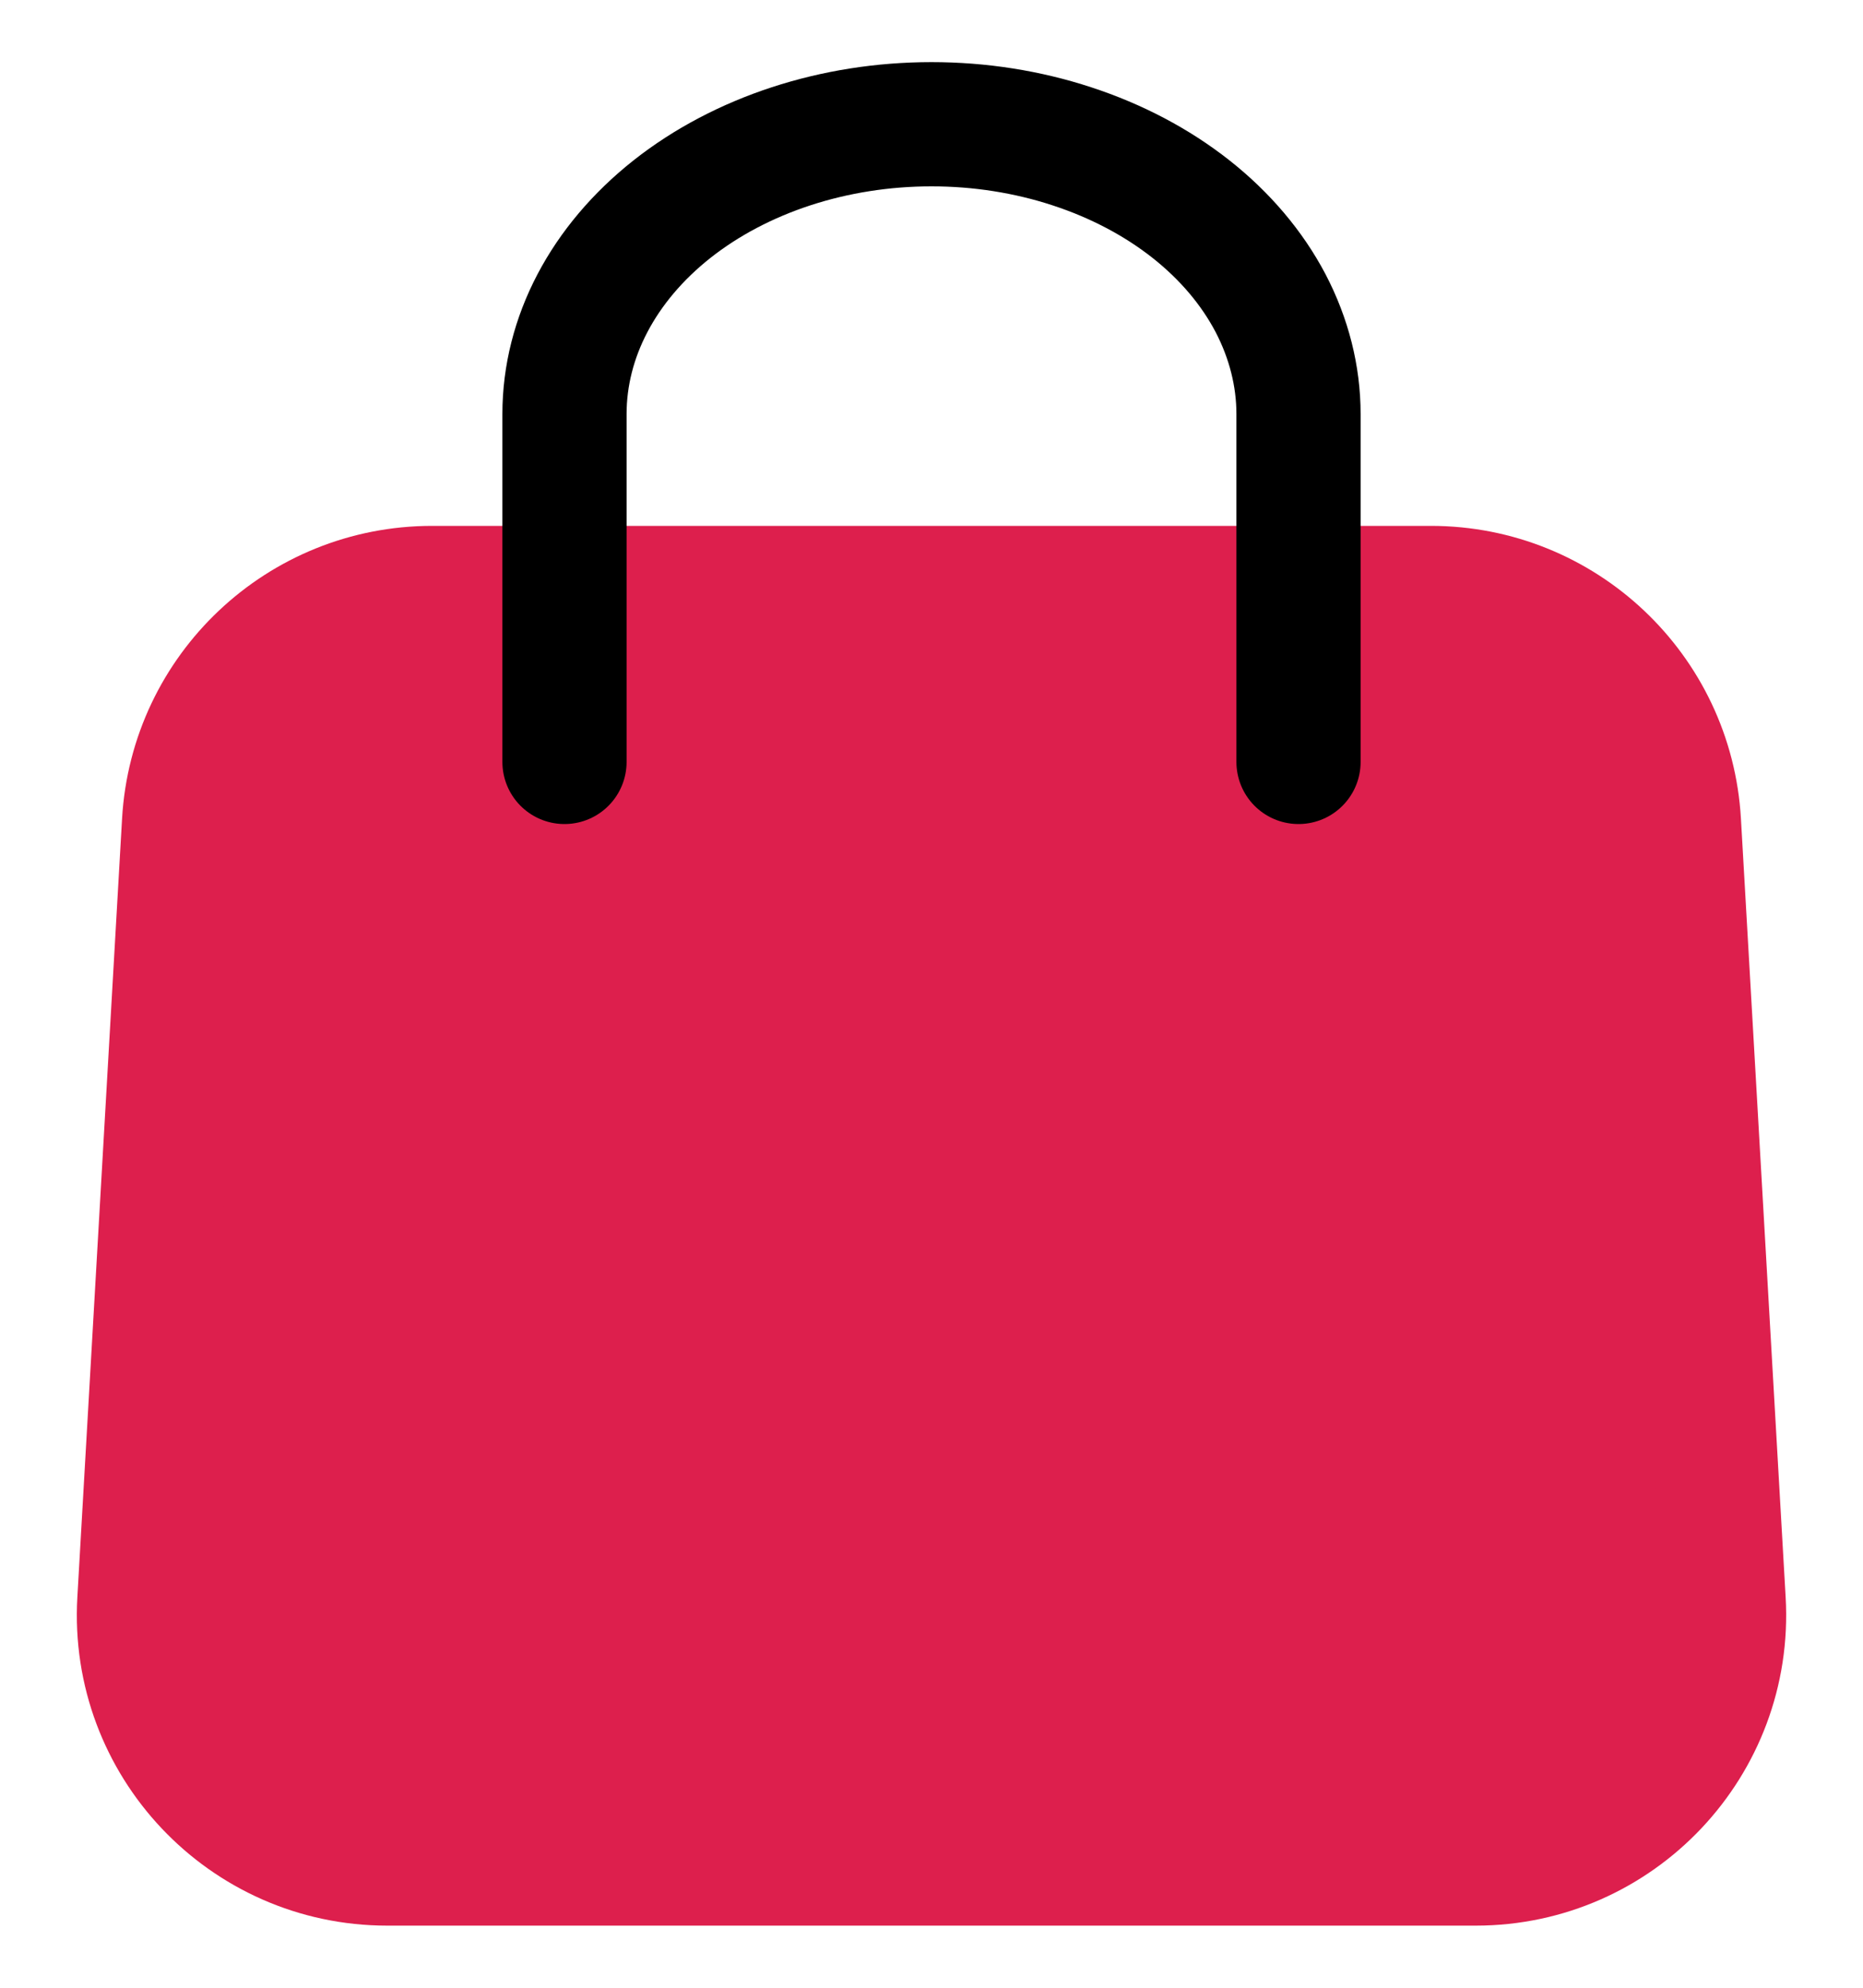
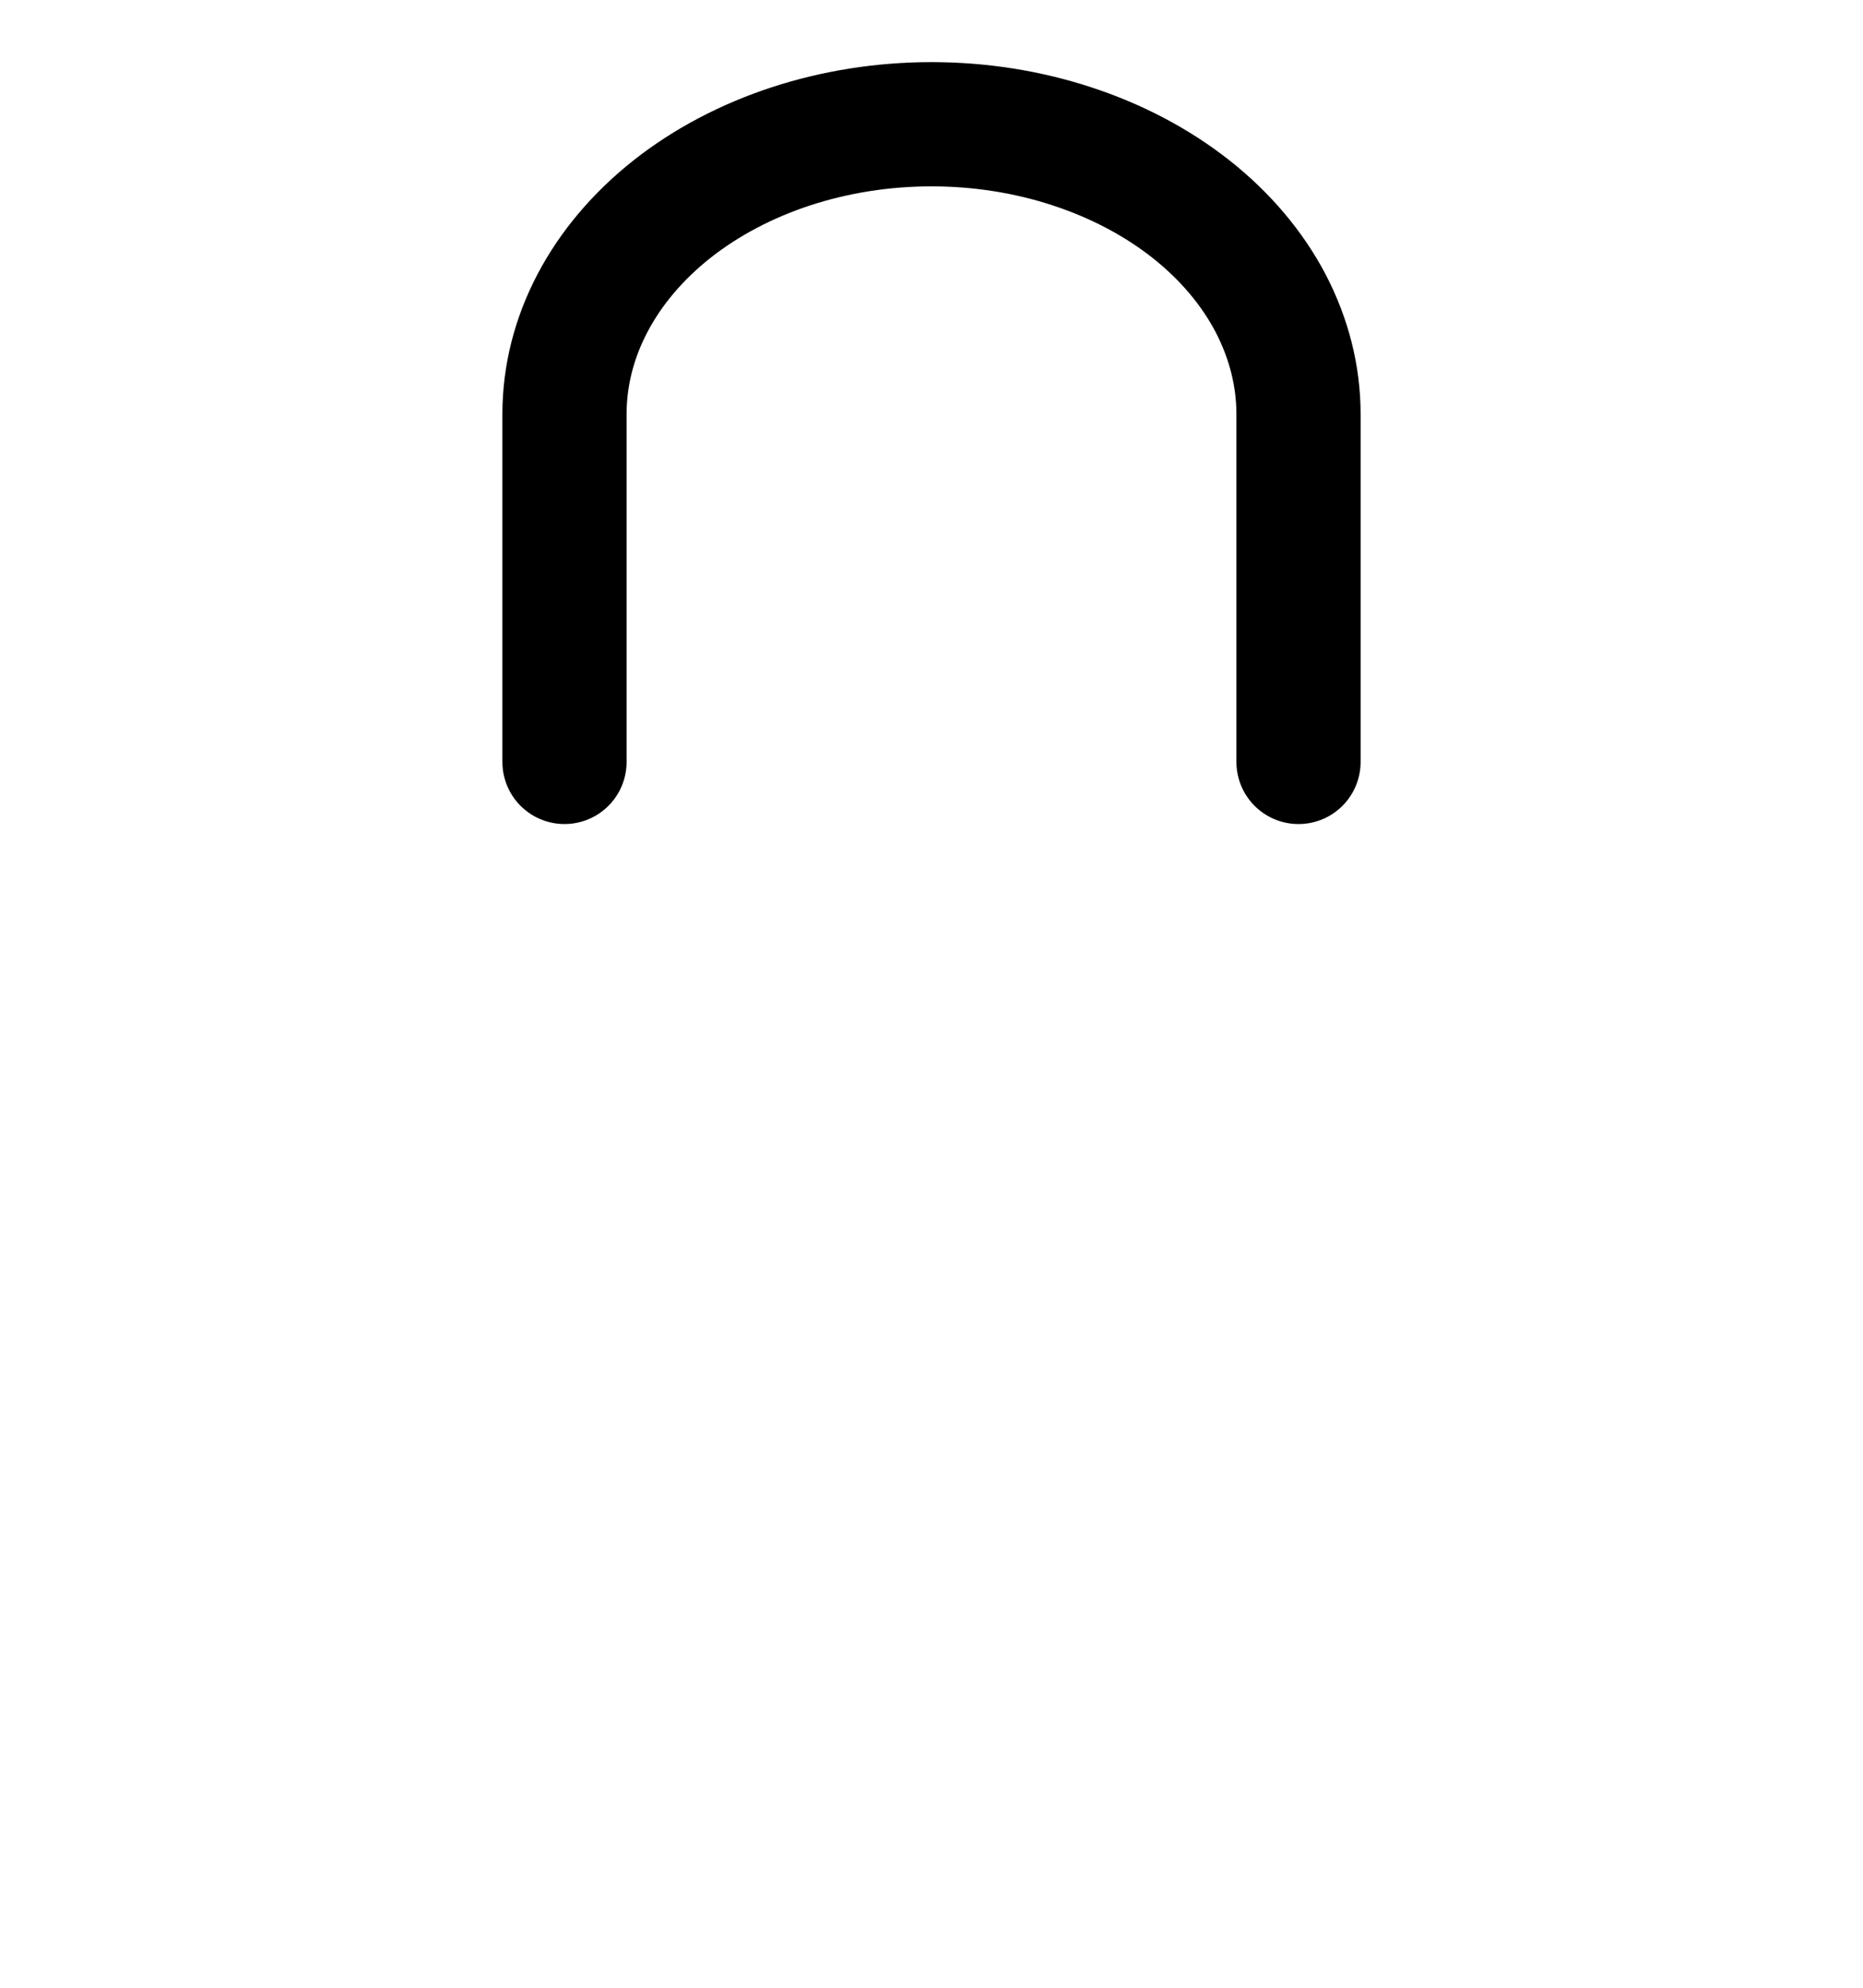
<svg xmlns="http://www.w3.org/2000/svg" width="15" height="16" viewBox="0 0 15 16" fill="none">
-   <path d="M13.878 12.885C13.944 14.033 13.031 15 11.882 15H3.118C1.969 15 1.056 14.033 1.122 12.885L1.482 6.618C1.543 5.56 2.419 4.733 3.479 4.733H11.521C12.581 4.733 13.457 5.56 13.518 6.618L13.878 12.885Z" fill="#DD1F4D" stroke="#DD1F4D" stroke-linecap="round" stroke-linejoin="round" />
  <path d="M4.545 6.133V3.333C4.545 2.714 4.857 2.121 5.411 1.683C5.965 1.246 6.716 1 7.5 1C7.888 1 8.272 1.06 8.631 1.178C8.989 1.295 9.315 1.467 9.589 1.683C9.864 1.9 10.081 2.157 10.23 2.44C10.378 2.724 10.455 3.027 10.455 3.333V6.133" stroke="black" stroke-linecap="round" stroke-linejoin="round" />
</svg>